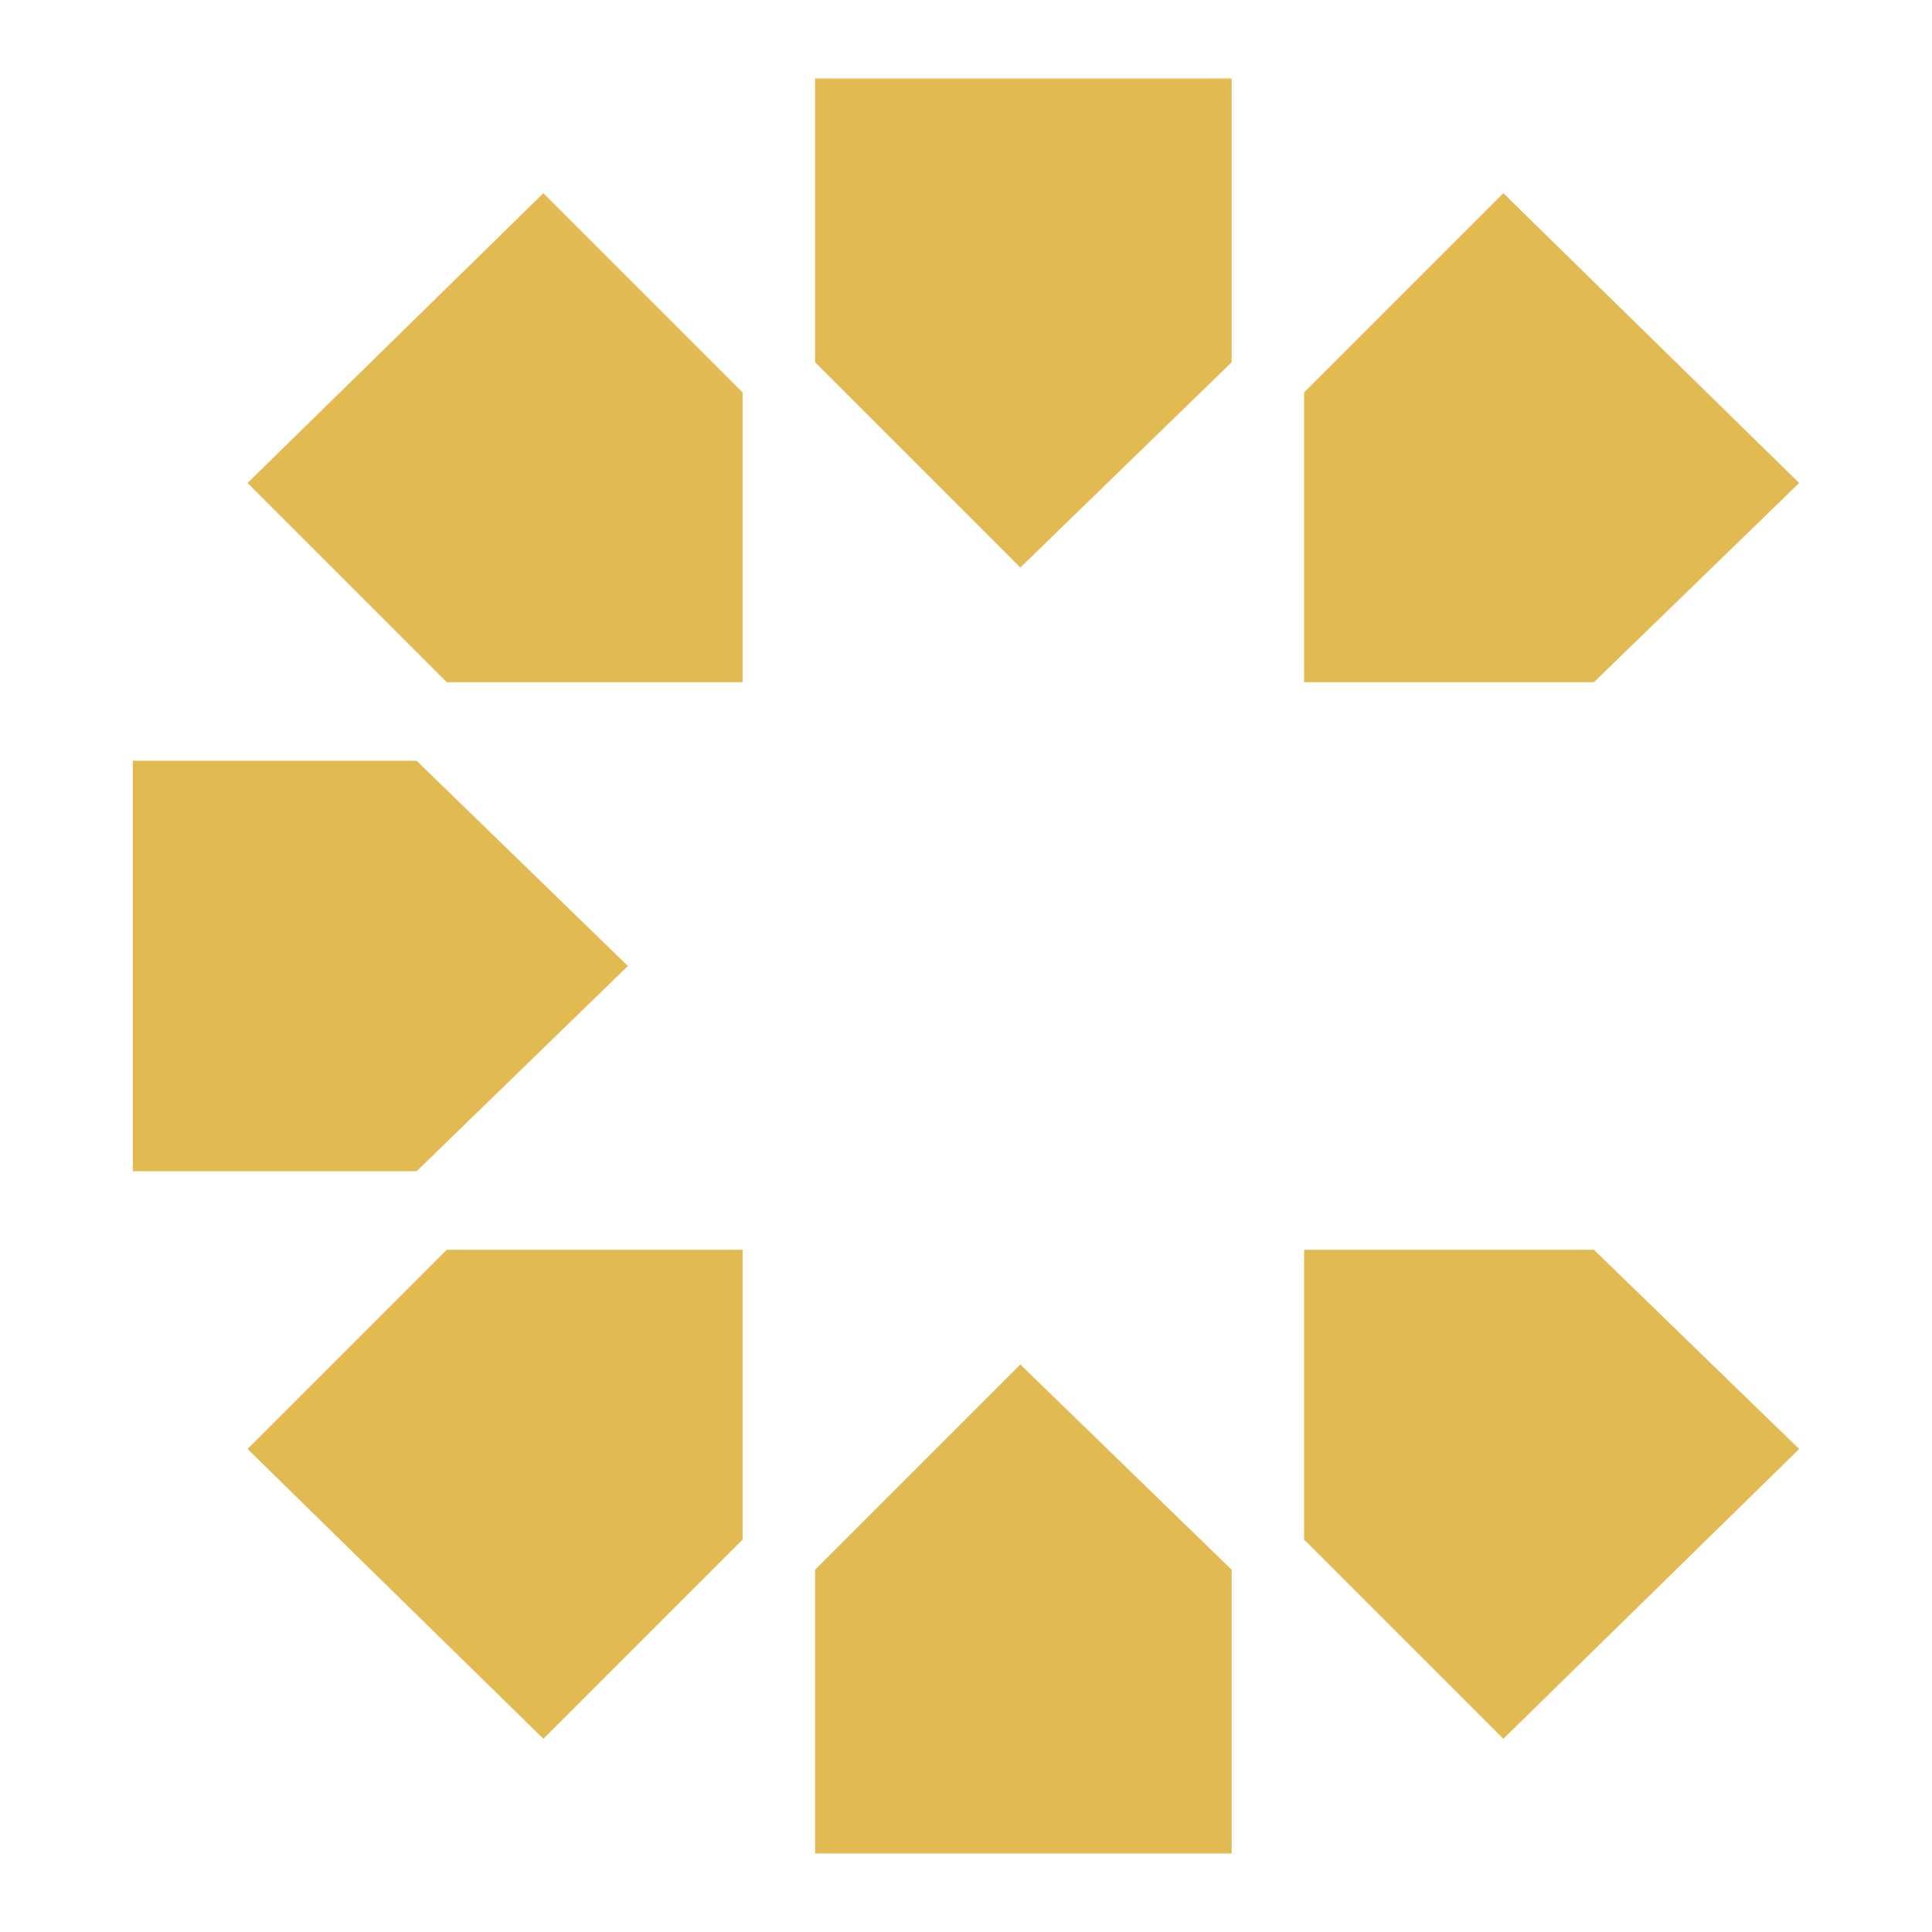
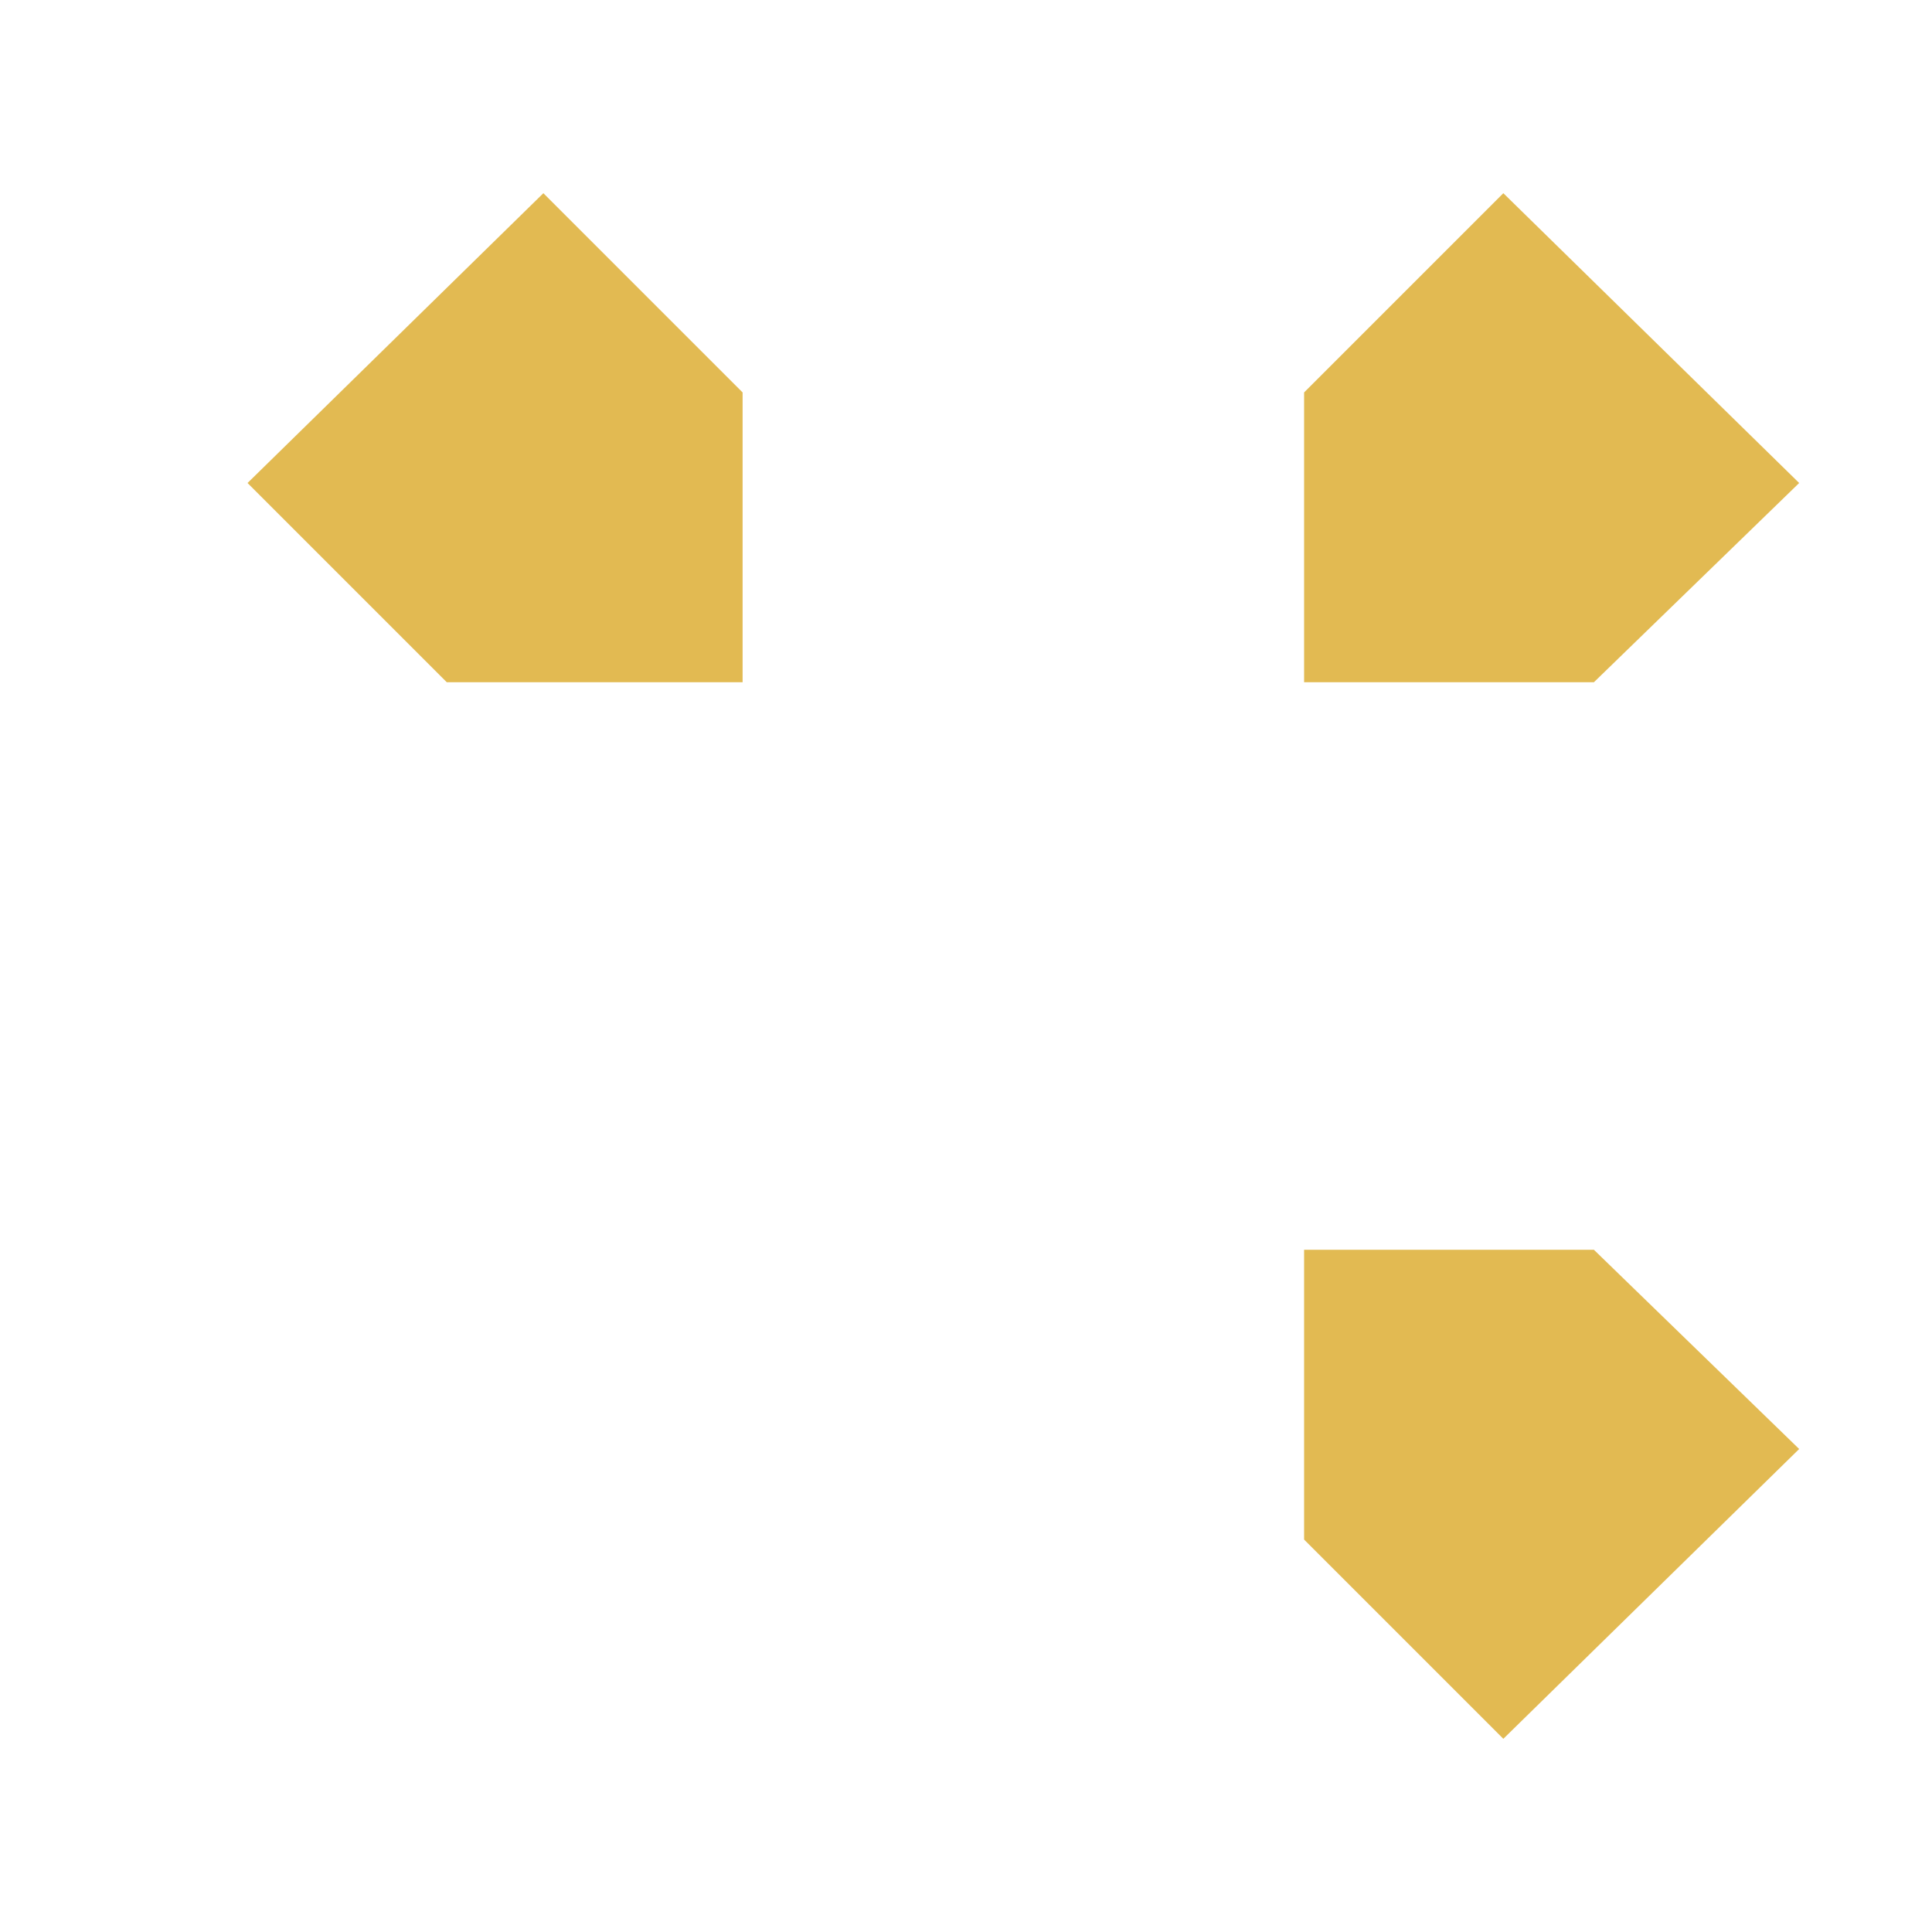
<svg xmlns="http://www.w3.org/2000/svg" version="1.1" id="Layer_1" x="0px" y="0px" width="32px" height="32px" viewBox="0 0 32 32" style="enable-background:new 0 0 32 32;" xml:space="preserve">
  <style type="text/css">
	.st0{fill:#E2BA52;}
</style>
  <g>
    <g>
-       <polygon class="st0" points="20.4,6 20.4,1.3 13.5,1.3 13.5,6 16.9,9.4   " />
-       <polygon class="st0" points="13.5,26 13.5,30.7 20.4,30.7 20.4,26 16.9,22.6   " />
-       <polygon class="st0" points="6.9,12.6 2.2,12.6 2.2,19.4 6.9,19.4 10.4,16   " />
      <polygon class="st0" points="12.3,6.5 9,3.2 4.1,8 7.4,11.3 12.3,11.3   " />
      <polygon class="st0" points="21.6,25.5 24.9,28.8 29.8,24 26.4,20.7 21.6,20.7   " />
-       <polygon class="st0" points="7.4,20.7 4.1,24 9,28.8 12.3,25.5 12.3,20.7   " />
      <polygon class="st0" points="26.4,11.3 29.8,8 24.9,3.2 21.6,6.5 21.6,11.3   " />
    </g>
  </g>
</svg>